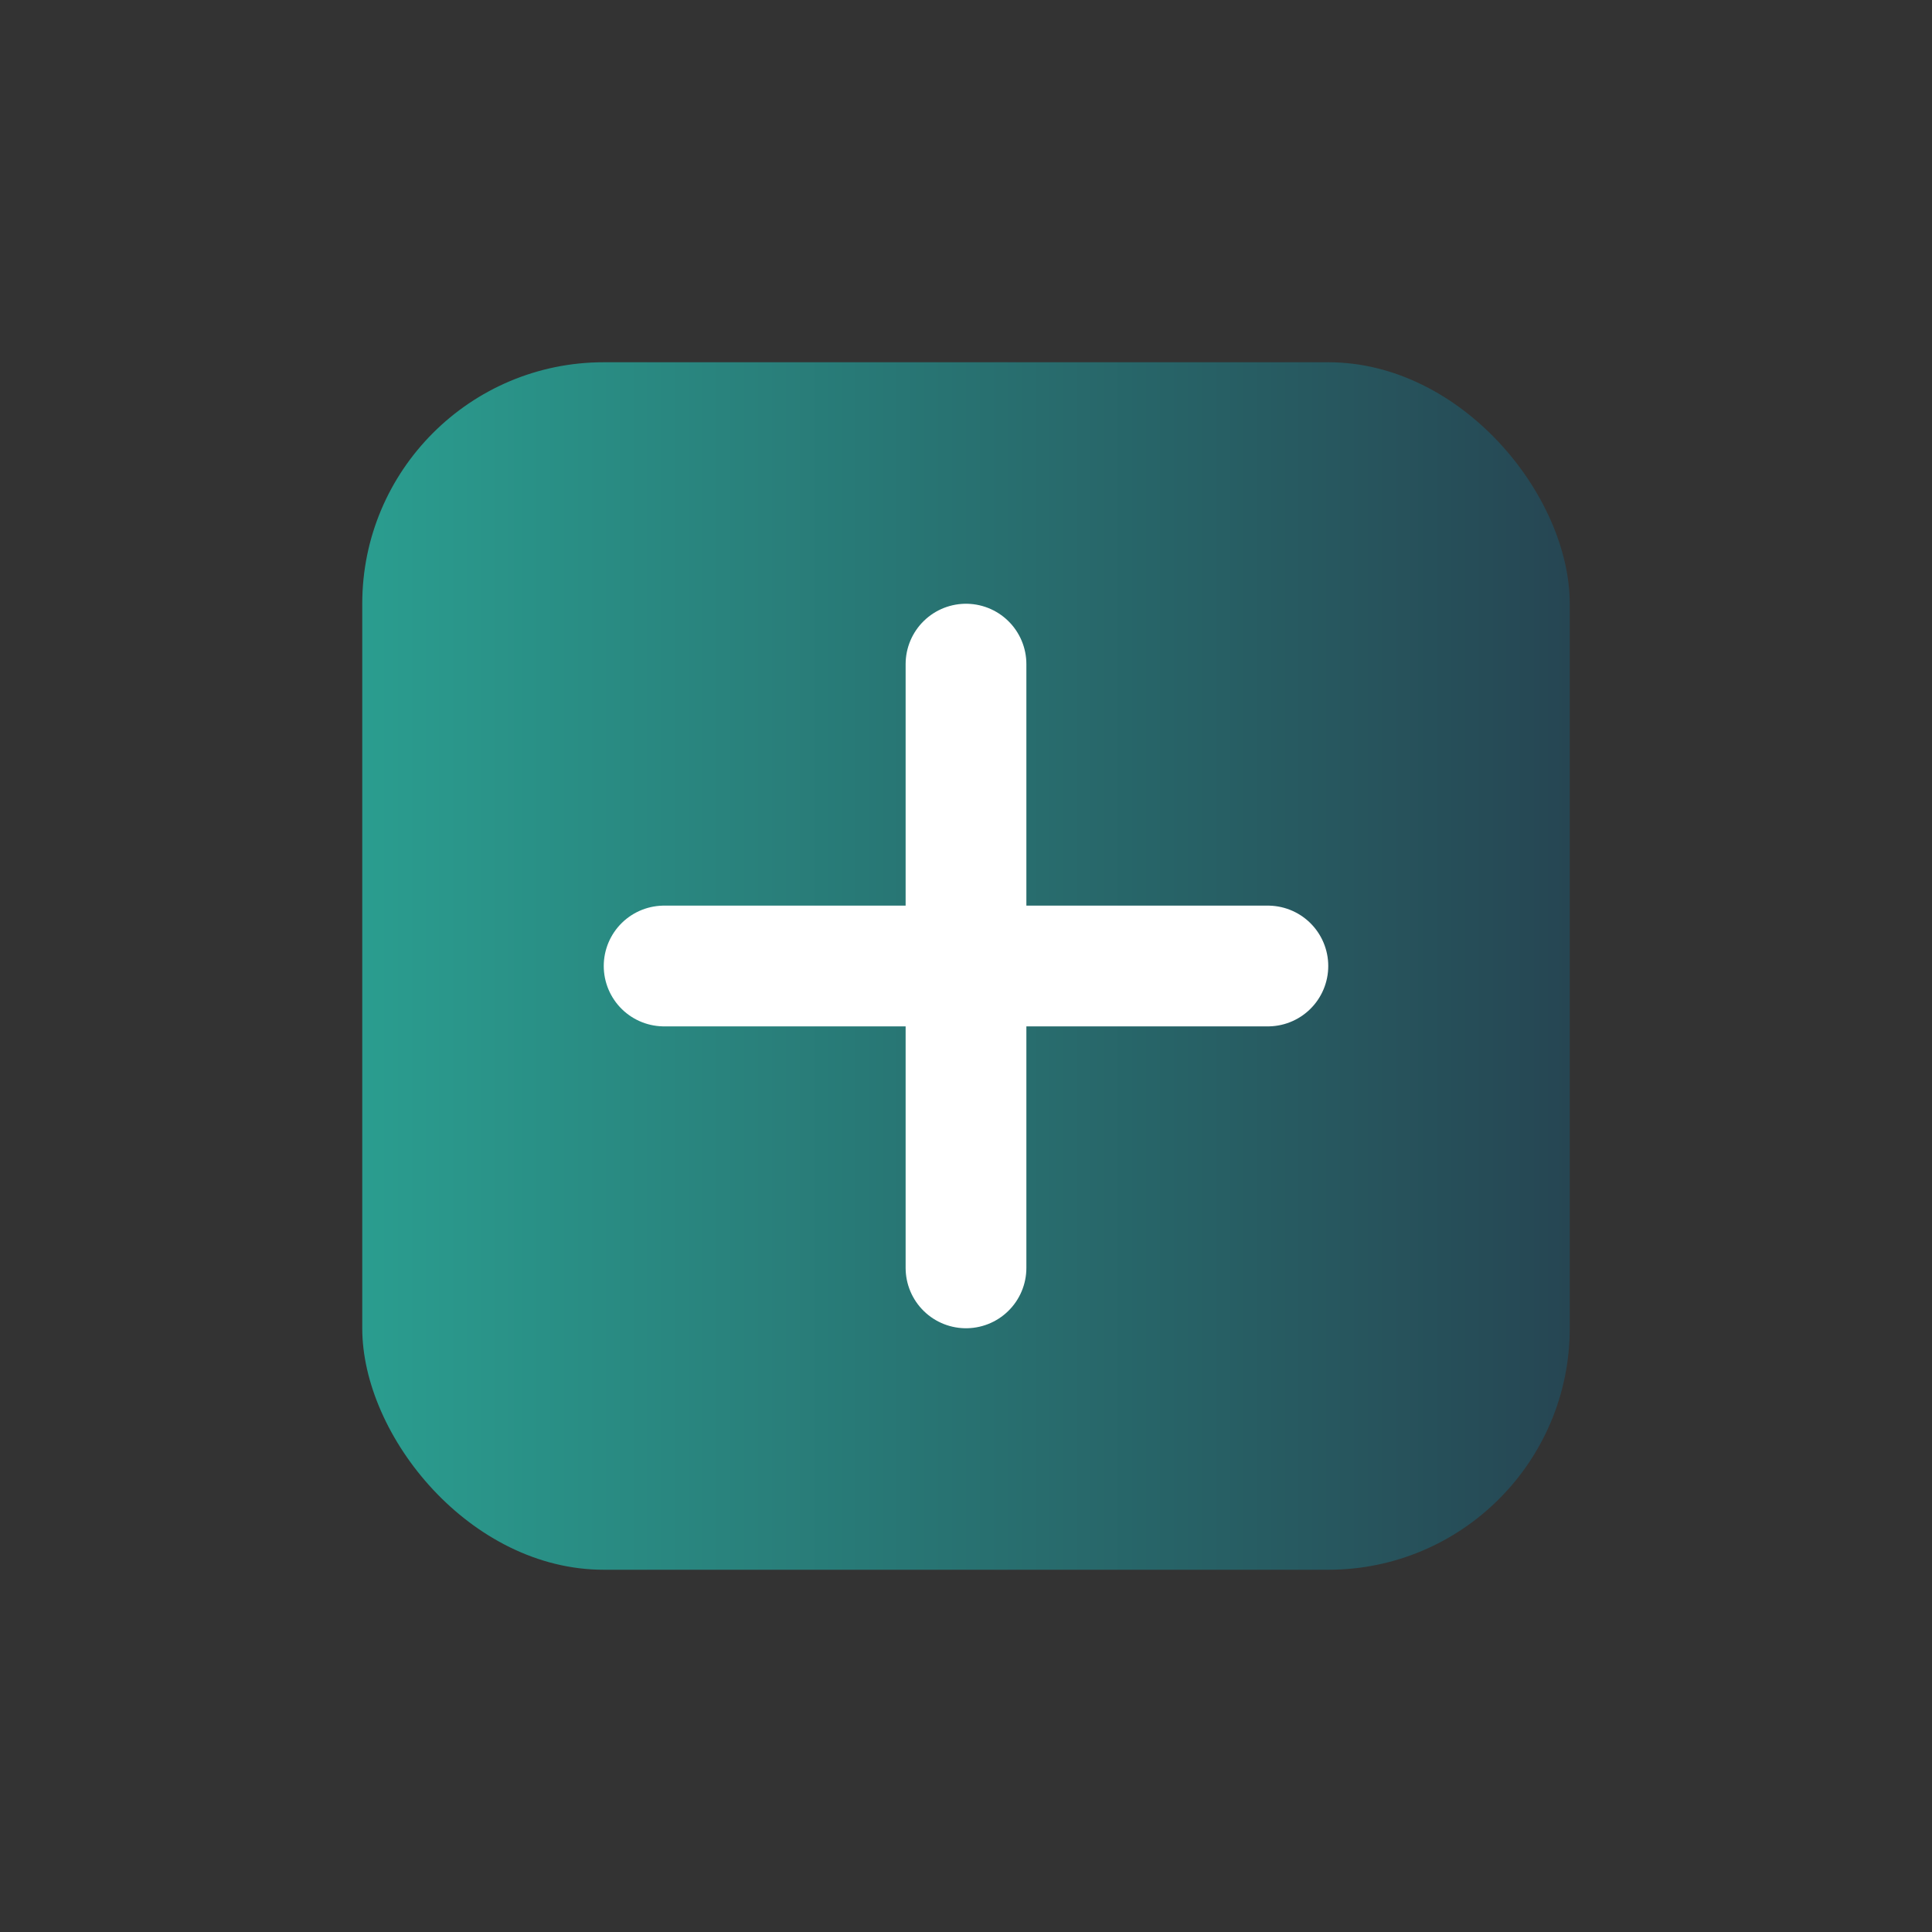
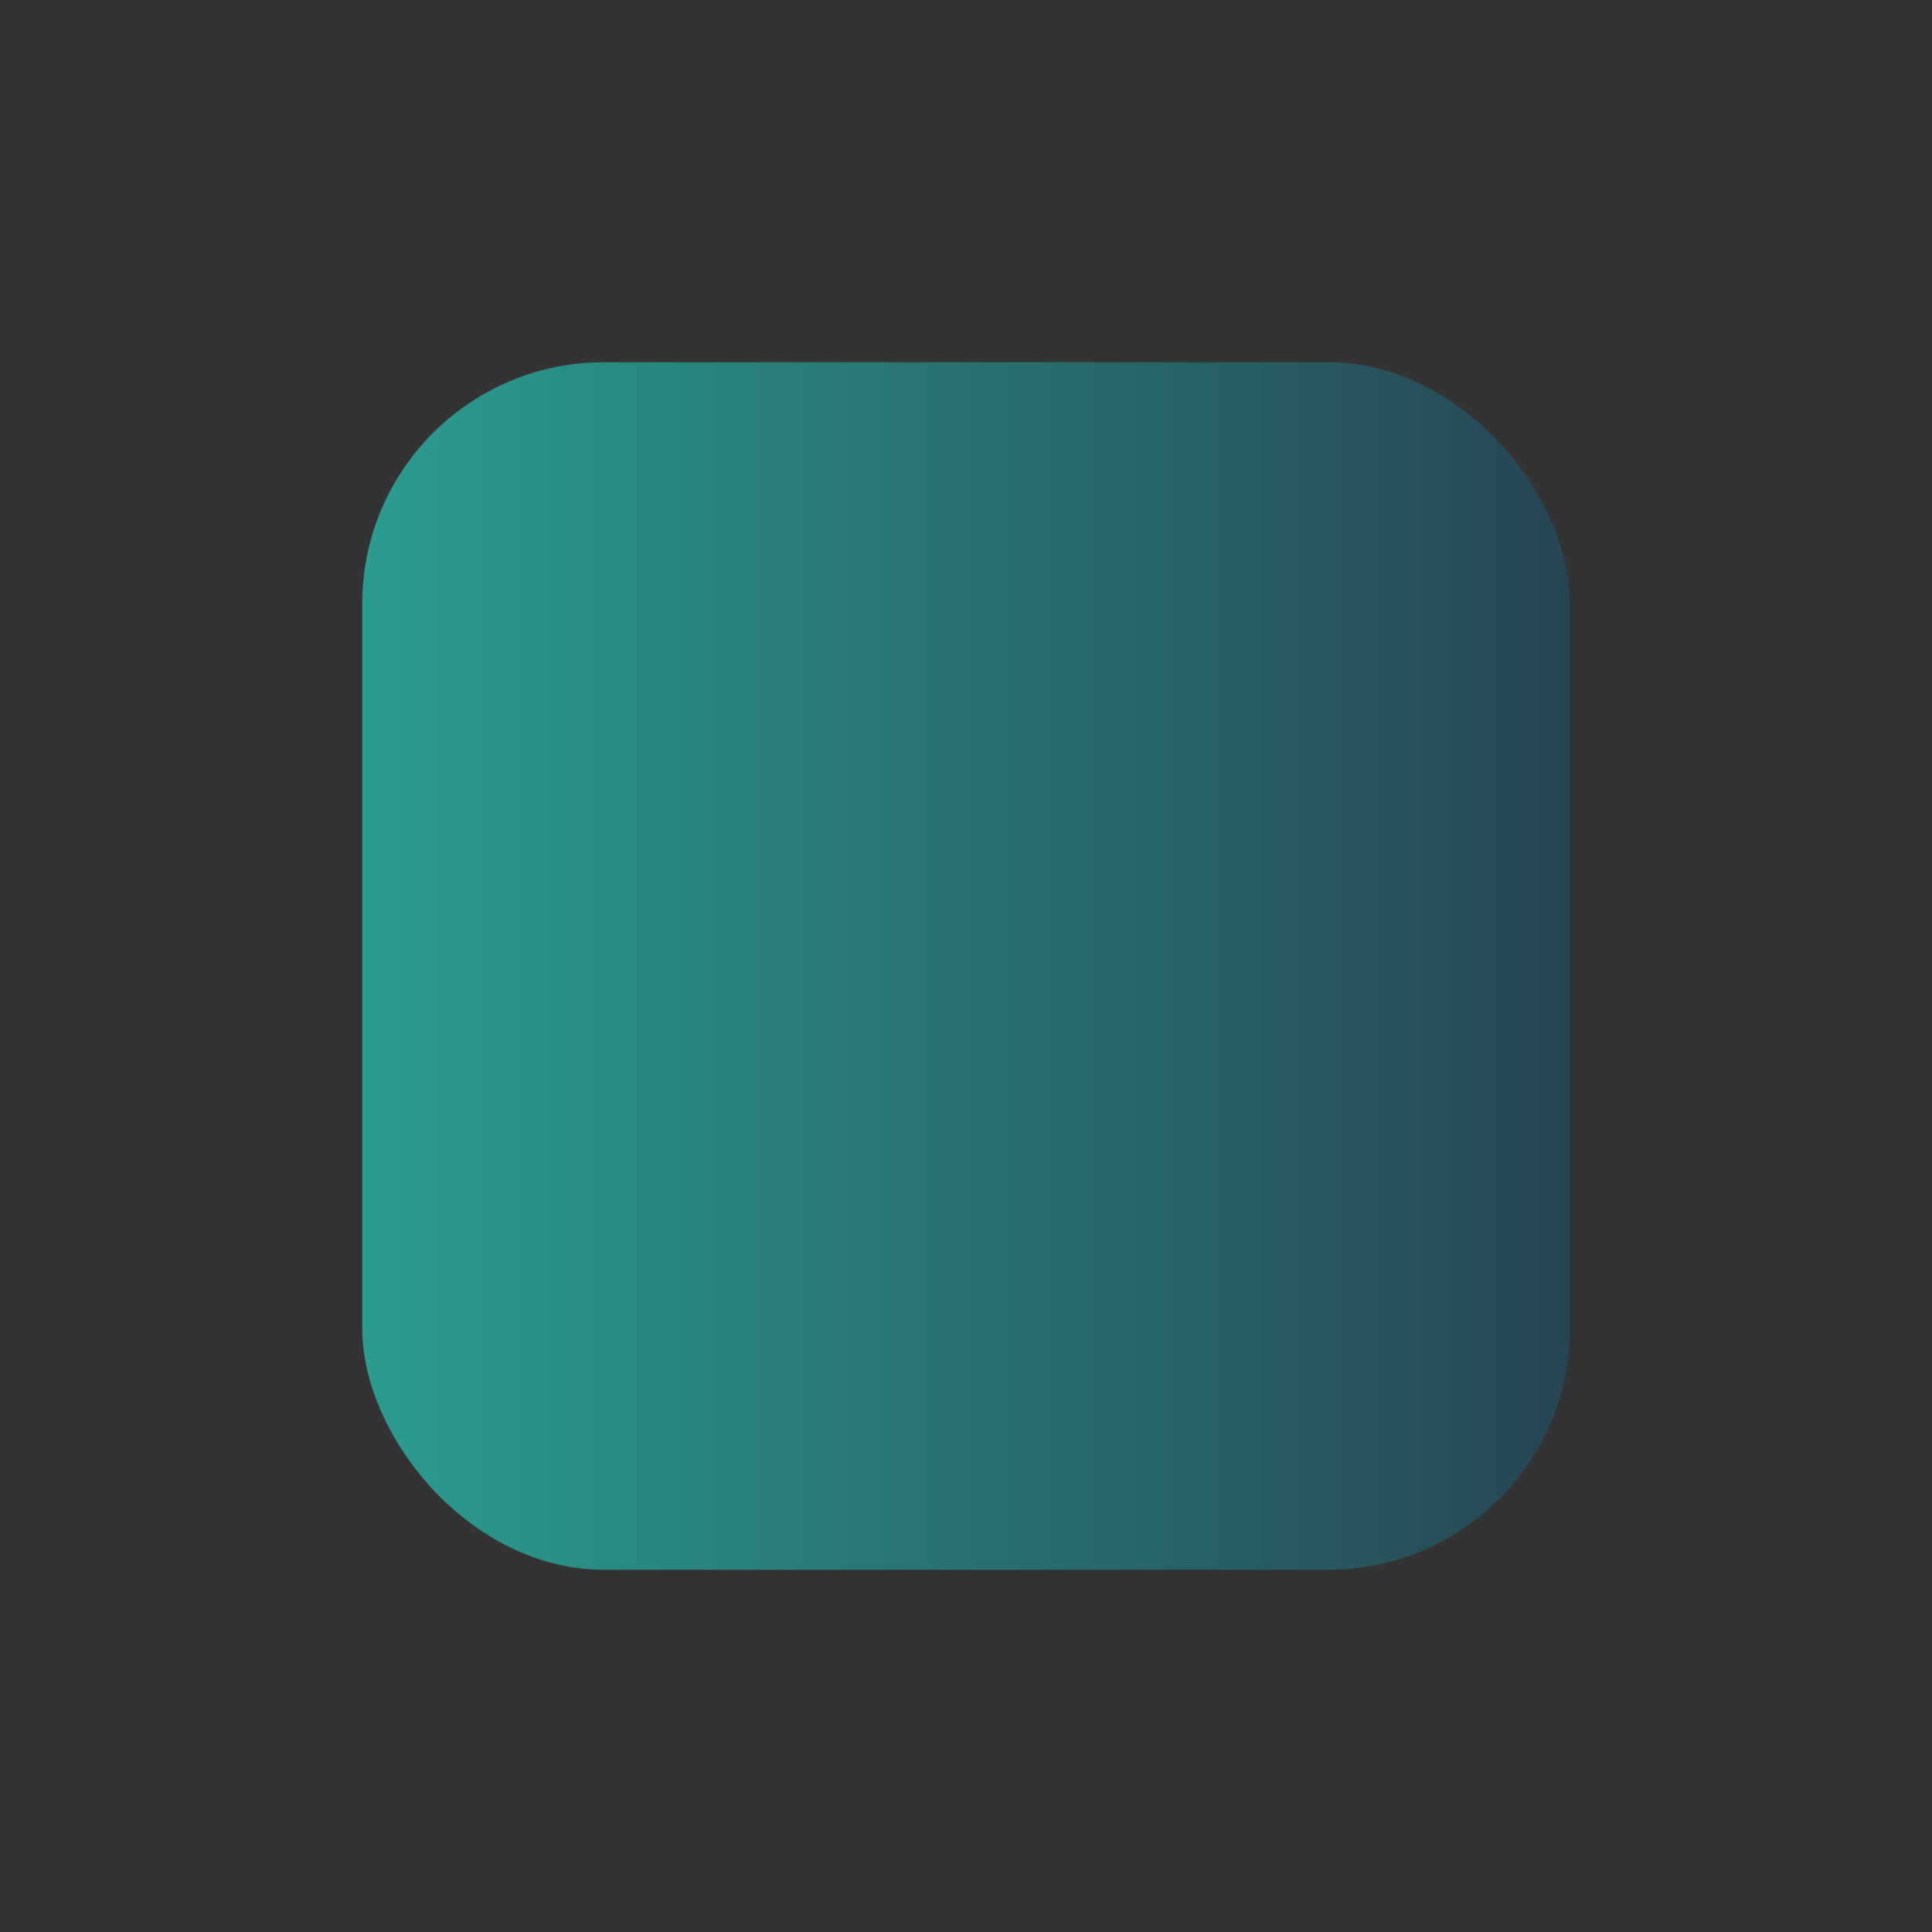
<svg xmlns="http://www.w3.org/2000/svg" viewBox="0 0 64 64">
  <rect x="0" y="0" width="64" height="64" fill="#333333" stroke="none" />
  <defs>
    <linearGradient id="gradient" x1="0%" y1="0%" x2="100%" y2="0%">
      <stop offset="0%" stop-color="#2A9D8F" />
      <stop offset="100%" stop-color="#264653" />
    </linearGradient>
  </defs>
  <rect x="12" y="12" width="40" height="40" rx="8" fill="url(#gradient)" />
-   <path d="M32,22 L32,42 M22,32 L42,32" stroke="#FFFFFF" stroke-width="4" stroke-linecap="round" />
</svg>